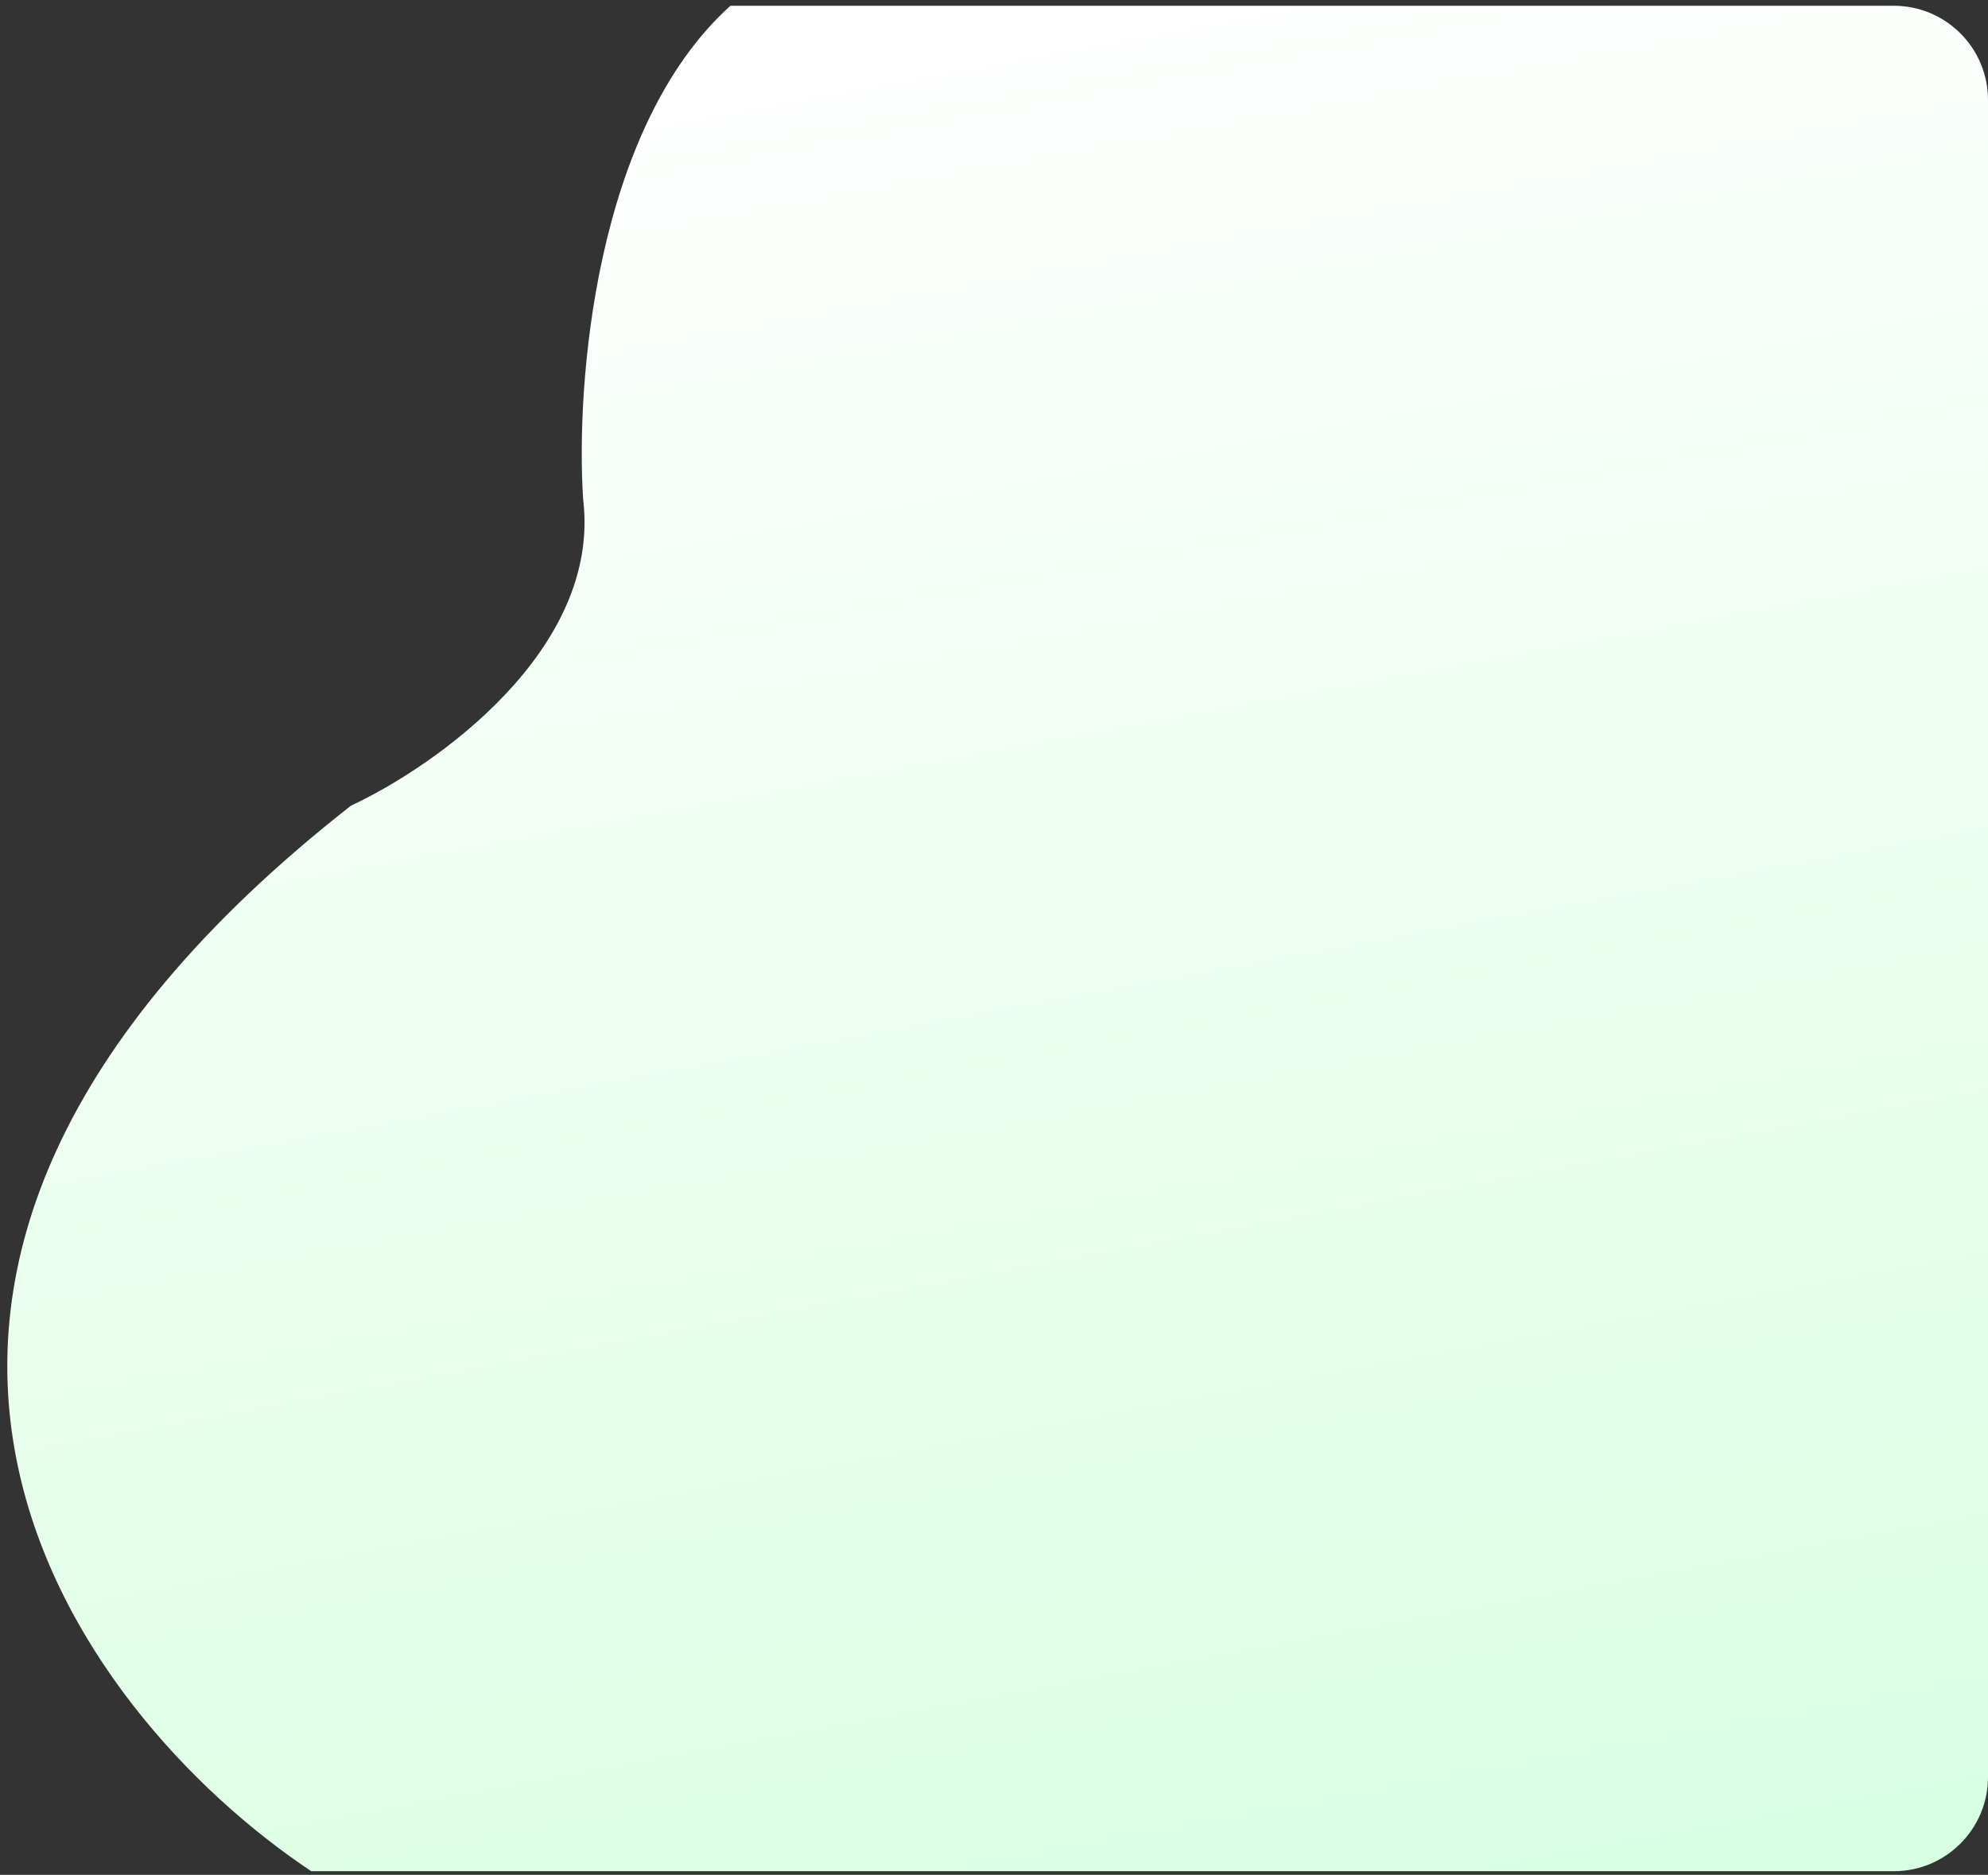
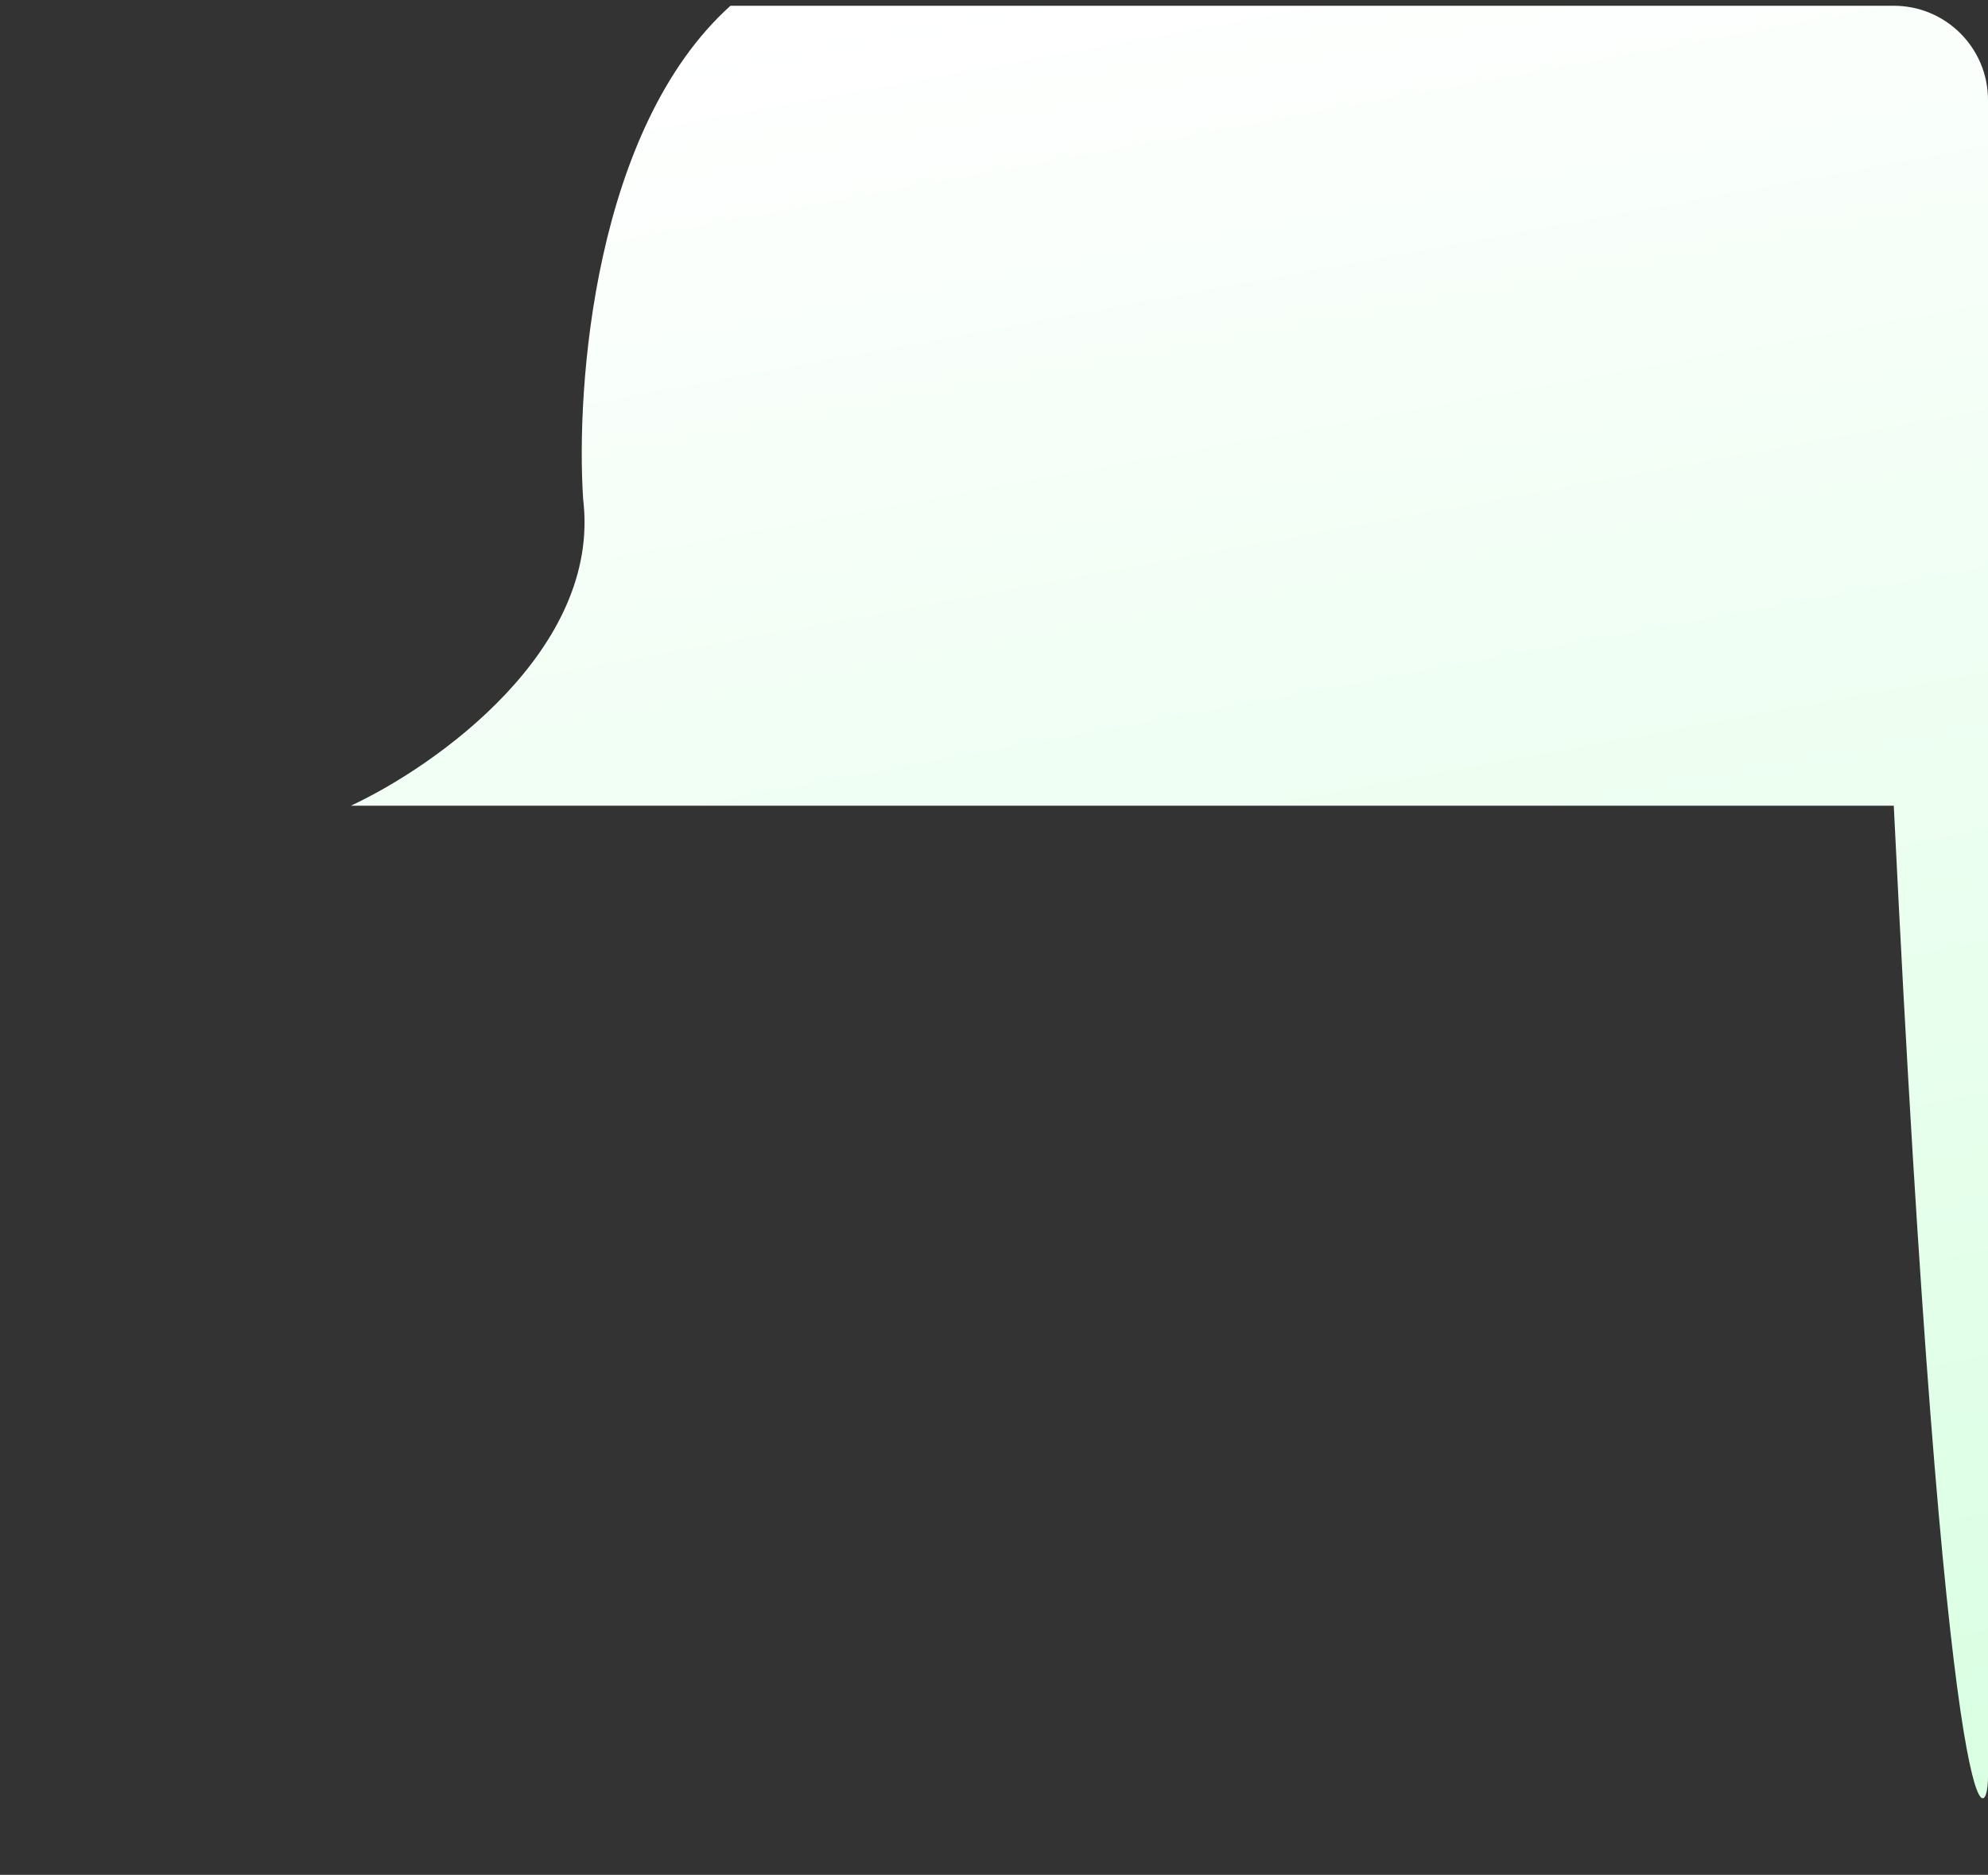
<svg xmlns="http://www.w3.org/2000/svg" width="211" height="199" viewBox="0 0 211 199" fill="none">
  <rect x="0" y="0" width="211" height="199" fill="#333333" stroke="none" />
-   <path d="M37.245 85.517C-26.726 135.664 7.785 181.808 33.037 198.612H201C206.523 198.612 211 194.135 211 188.612V10.612C211 5.089 206.523 0.612 201 0.612H77.528C63.098 13.613 61.094 40.964 61.896 53.014C63.82 68.934 46.264 81.316 37.245 85.517Z" fill="url(#paint0_linear_525_218)" />
+   <path d="M37.245 85.517H201C206.523 198.612 211 194.135 211 188.612V10.612C211 5.089 206.523 0.612 201 0.612H77.528C63.098 13.613 61.094 40.964 61.896 53.014C63.82 68.934 46.264 81.316 37.245 85.517Z" fill="url(#paint0_linear_525_218)" />
  <defs>
    <linearGradient id="paint0_linear_525_218" x1="75.685" y1="4.148" x2="113.505" y2="209.254" gradientUnits="userSpaceOnUse">
      <stop stop-color="white" />
      <stop offset="1" stop-color="#D9FFE2" />
    </linearGradient>
  </defs>
</svg>